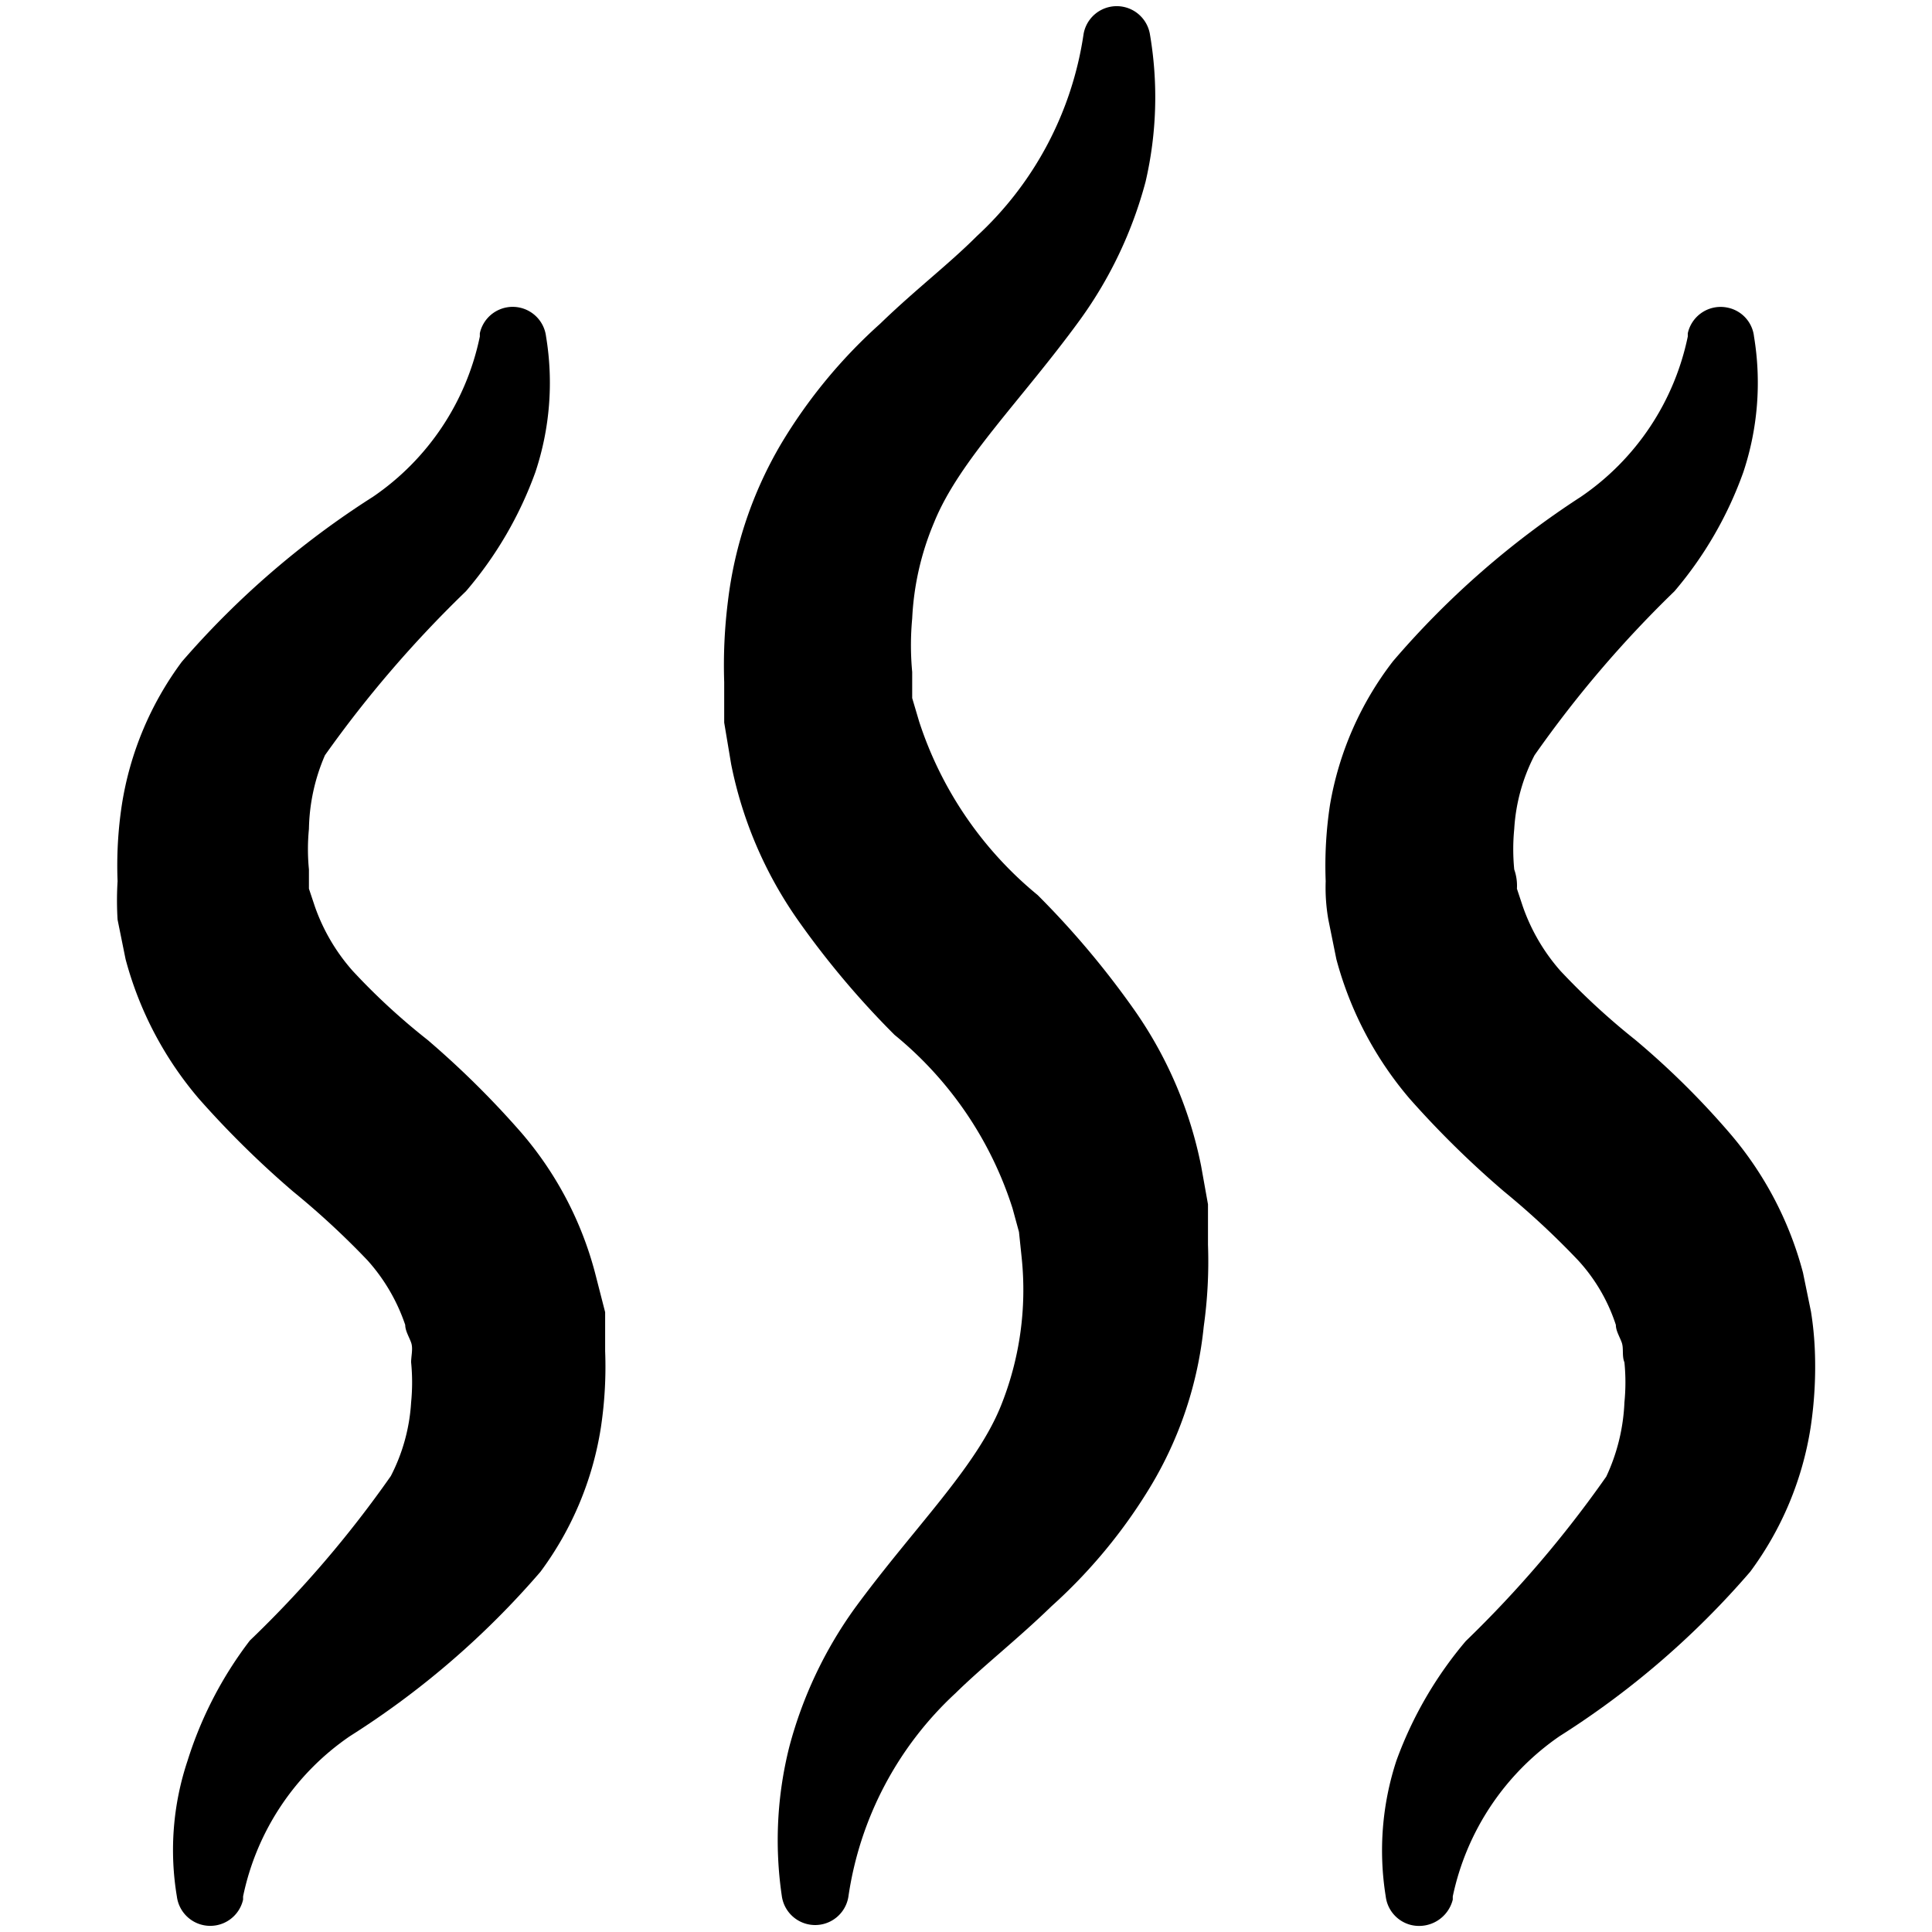
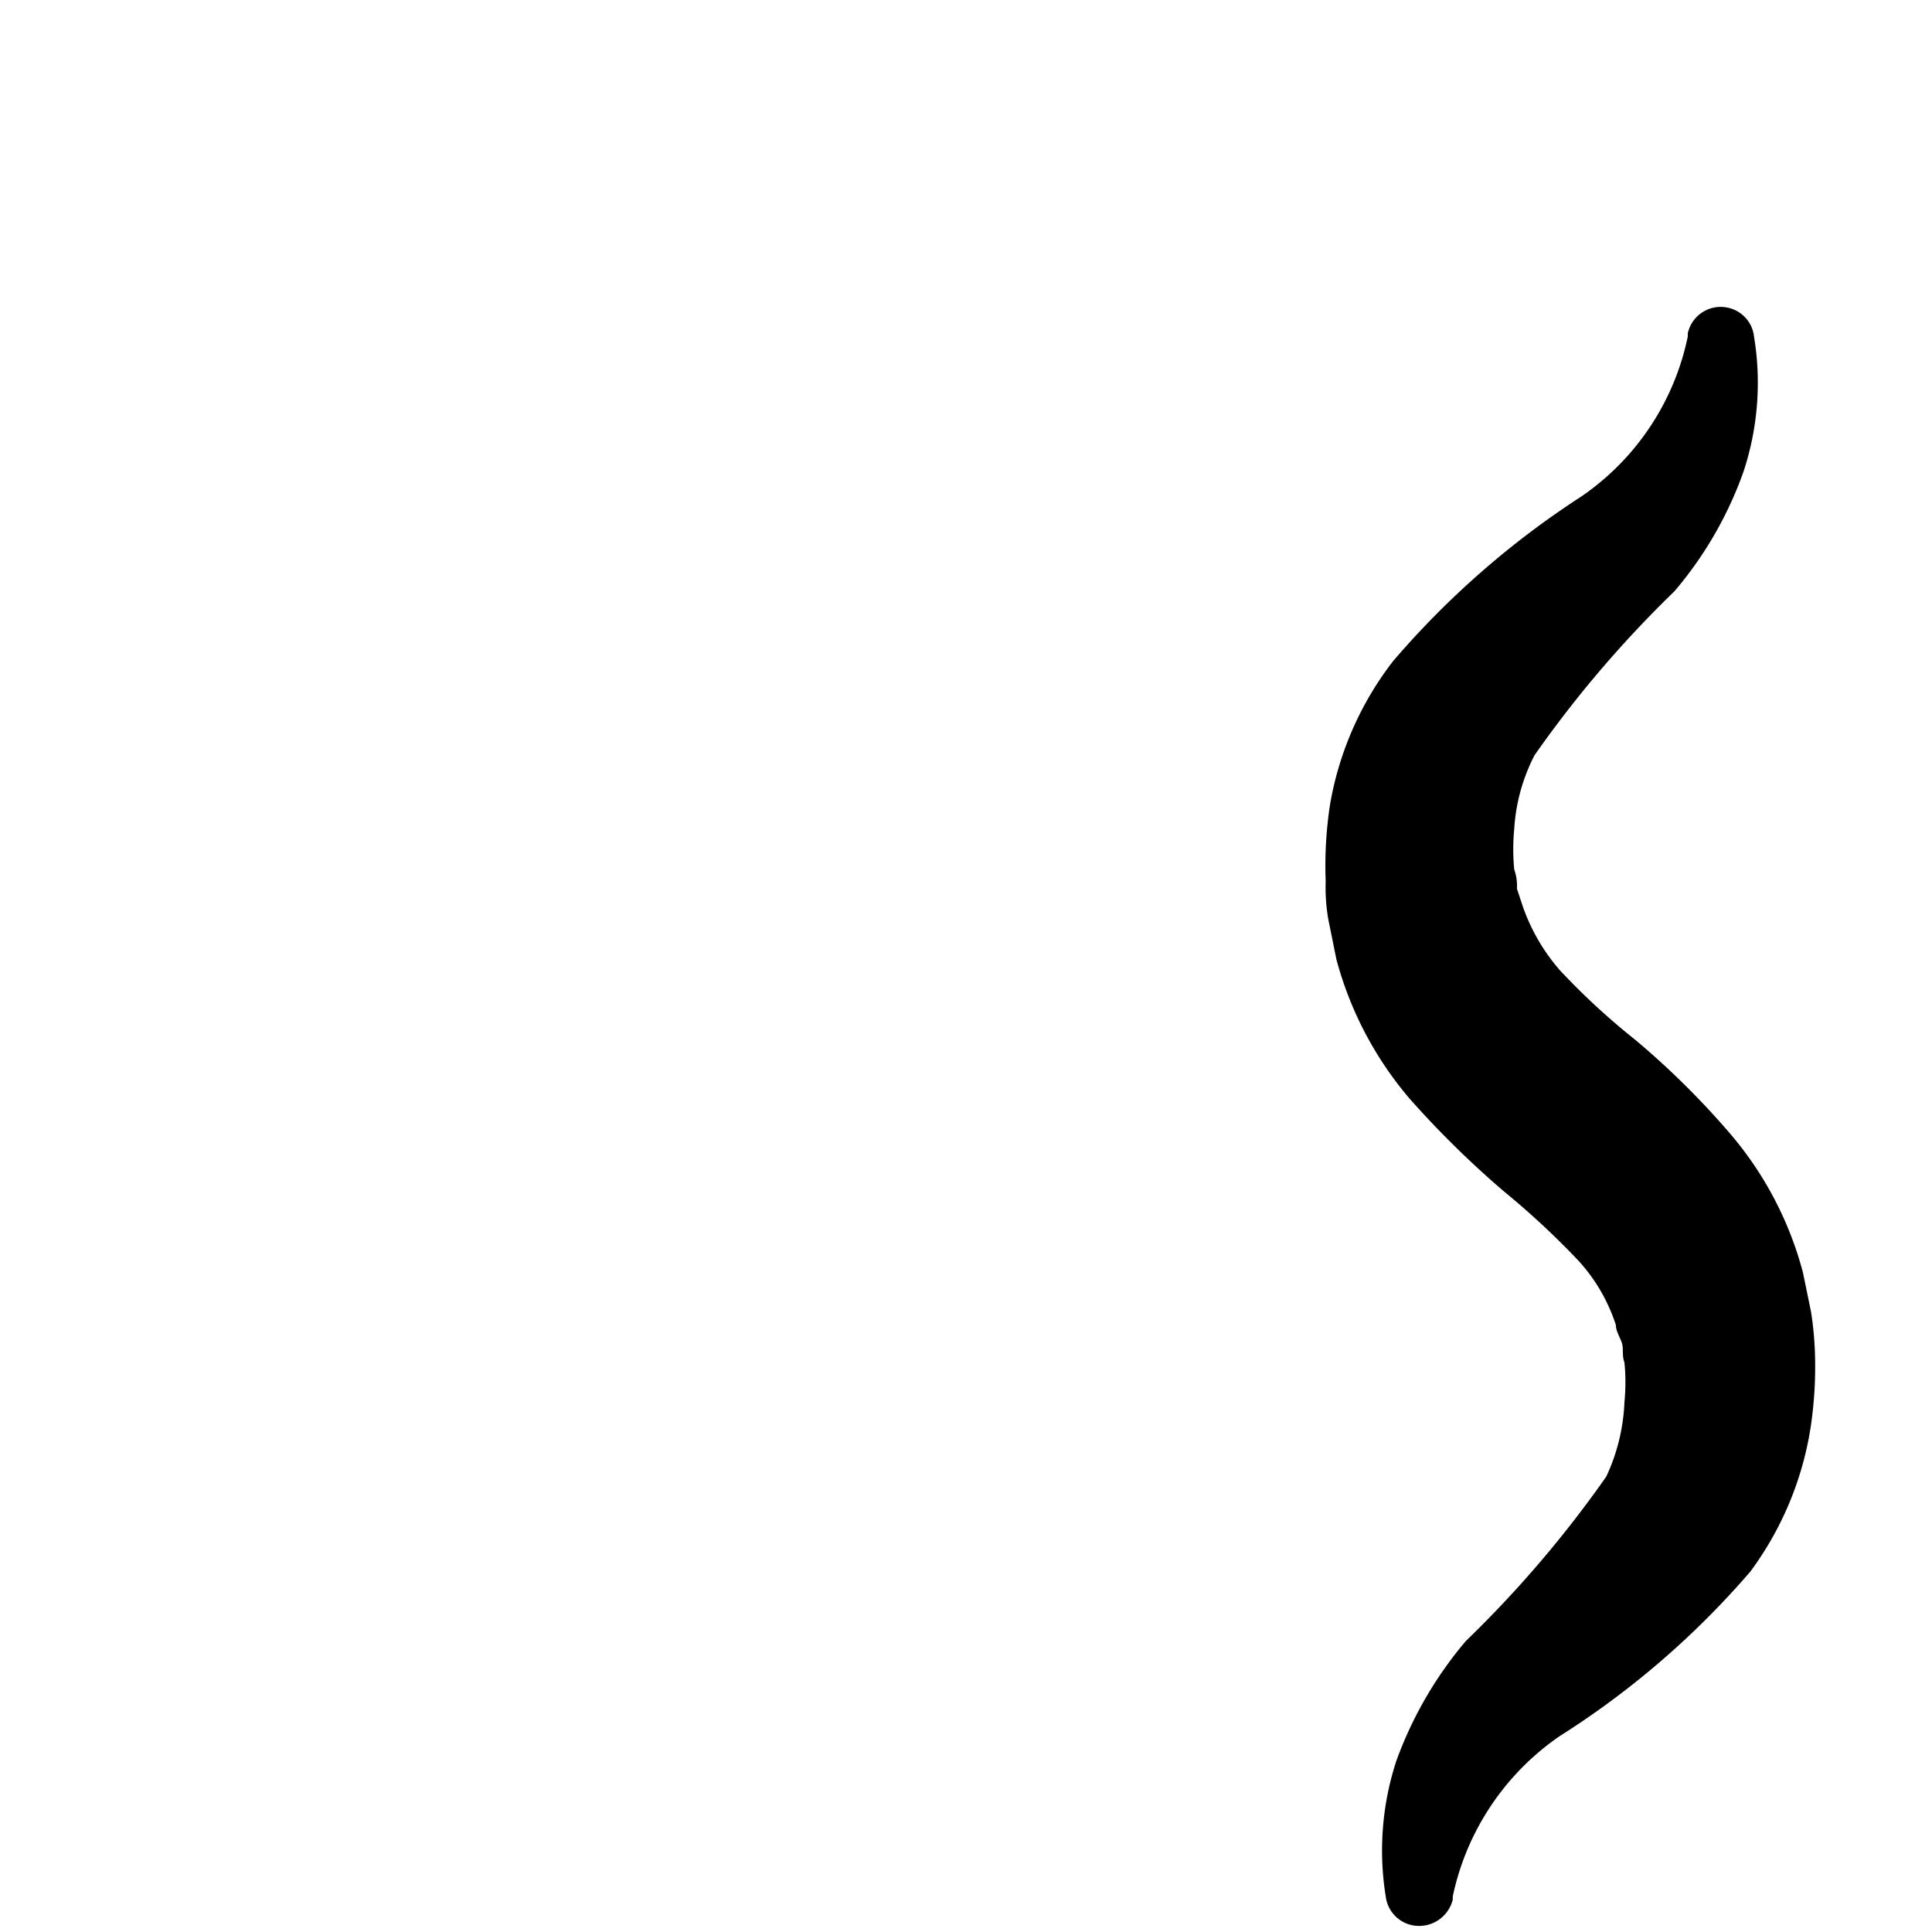
<svg xmlns="http://www.w3.org/2000/svg" id="Layer_1" data-name="Layer 1" viewBox="0 0 512 512">
-   <path d="M157.68,337.27a93.24,93.24,0,0,0-19.39-36.94,240,240,0,0,0-25-24.76,172.94,172.94,0,0,1-19.81-18.26,51.21,51.21,0,0,1-10.05-17.12l-1.56-4.67v-5.1a55.16,55.16,0,0,1,0-10.75,51.27,51.27,0,0,1,4.25-19.53,307.58,307.58,0,0,1,37.36-43.45,101.21,101.21,0,0,0,18.4-31.56,74.86,74.86,0,0,0,2.83-35.95,8.91,8.91,0,0,0-17.49-1.12l-.06.27v.85a68.07,68.07,0,0,1-28.3,42.46,231.13,231.13,0,0,0-50.67,43.73A85.71,85.71,0,0,0,32.29,213.3a107,107,0,0,0-1.13,20.23,82.49,82.49,0,0,0,0,10.19l2.12,10.48a94.24,94.24,0,0,0,19.39,36.93,253.24,253.24,0,0,0,25,24.63A215,215,0,0,1,97.39,334a49.11,49.11,0,0,1,10,17.12c0,1.56,1,3.11,1.56,4.67s0,3.54,0,5.24a53.74,53.74,0,0,1,0,10.61,48.8,48.8,0,0,1-5.38,19.53,293.61,293.61,0,0,1-37.36,43.59A103,103,0,0,0,49.7,466.62a74.61,74.61,0,0,0-2.83,35.95,8.92,8.92,0,0,0,17.55.85v-.85a68.2,68.2,0,0,1,28.3-42.46,226.06,226.06,0,0,0,50.52-43.59,86.46,86.46,0,0,0,16-38.21,107.83,107.83,0,0,0,1.13-20.23V347.74Z" />
-   <path d="M318.31,309a109.05,109.05,0,0,0-17.69-41.33A231.21,231.21,0,0,0,275,237.21a99.11,99.11,0,0,1-31.42-46L241.74,185v-6.93a76,76,0,0,1,0-14.15,74.3,74.3,0,0,1,5.81-25.48c6.65-16.42,23.07-32.27,38.63-53.64a110.87,110.87,0,0,0,17.41-36.65,99,99,0,0,0,1.13-39.2,8.92,8.92,0,0,0-17.55,0h0a90.82,90.82,0,0,1-28.3,53.63c-7.5,7.51-16.28,14.16-25.62,23.21a137.36,137.36,0,0,0-26.18,31.71,107.07,107.07,0,0,0-14.15,41.74,135.78,135.78,0,0,0-1,21.52V191.5l1.84,11a108.89,108.89,0,0,0,17.69,41.33,231.17,231.17,0,0,0,25.61,30.42,97.55,97.55,0,0,1,31.28,46l1.7,6.23.71,6.79a82.36,82.36,0,0,1-5.52,39.34c-6.65,16.42-23.07,32.27-38.64,53.5a111.65,111.65,0,0,0-17.41,36.79,101.27,101.27,0,0,0-2,39.49,8.92,8.92,0,0,0,17.69,0h0a91.33,91.33,0,0,1,28.31-53.64c7.5-7.36,16.27-14.15,25.47-23.07A139.93,139.93,0,0,0,304.86,394,102,102,0,0,0,319,351.57a123.58,123.58,0,0,0,1.13-21.66V319.16Z" />
  <path d="M479.93,347.6l-2.12-10.33a93.24,93.24,0,0,0-19.39-36.94,216.15,216.15,0,0,0-25.05-24.76,186.14,186.14,0,0,1-19.82-18.26,51.35,51.35,0,0,1-10-17.12L402,235.52a13,13,0,0,0-.71-5.1,55.16,55.16,0,0,1,0-10.75,48.8,48.8,0,0,1,5.38-19.53,300.18,300.18,0,0,1,37.08-43.45A101,101,0,0,0,462,125.13a75,75,0,0,0,2.83-35.95,8.79,8.79,0,0,0-6.94-7.64,8.91,8.91,0,0,0-10.61,6.79v.85a68.09,68.09,0,0,1-28.31,42.46,230.67,230.67,0,0,0-49.81,43.59,85.81,85.81,0,0,0-16.7,38.07,107,107,0,0,0-1.14,20.23,49.19,49.19,0,0,0,.71,10.19l2.12,10.48a94.37,94.37,0,0,0,19.39,36.93,253.24,253.24,0,0,0,25.05,24.63A215,215,0,0,1,418.22,334a46.62,46.62,0,0,1,10,17.12c0,1.56,1,3.11,1.56,4.67s0,3.54.71,5.24a53.74,53.74,0,0,1,0,10.61,51.37,51.37,0,0,1-4.81,19.67,300,300,0,0,1-37.23,43.59,103.82,103.82,0,0,0-18.39,31.7,76.37,76.37,0,0,0-2.83,35.95,8.9,8.9,0,0,0,6.93,7.64A9.2,9.2,0,0,0,385,503.42v-.85a68.77,68.77,0,0,1,28.3-42.46,226.34,226.34,0,0,0,50.53-43.59,86.56,86.56,0,0,0,16-38.21,107.83,107.83,0,0,0,1.13-20.23A87.63,87.63,0,0,0,479.93,347.6Z" />
</svg>